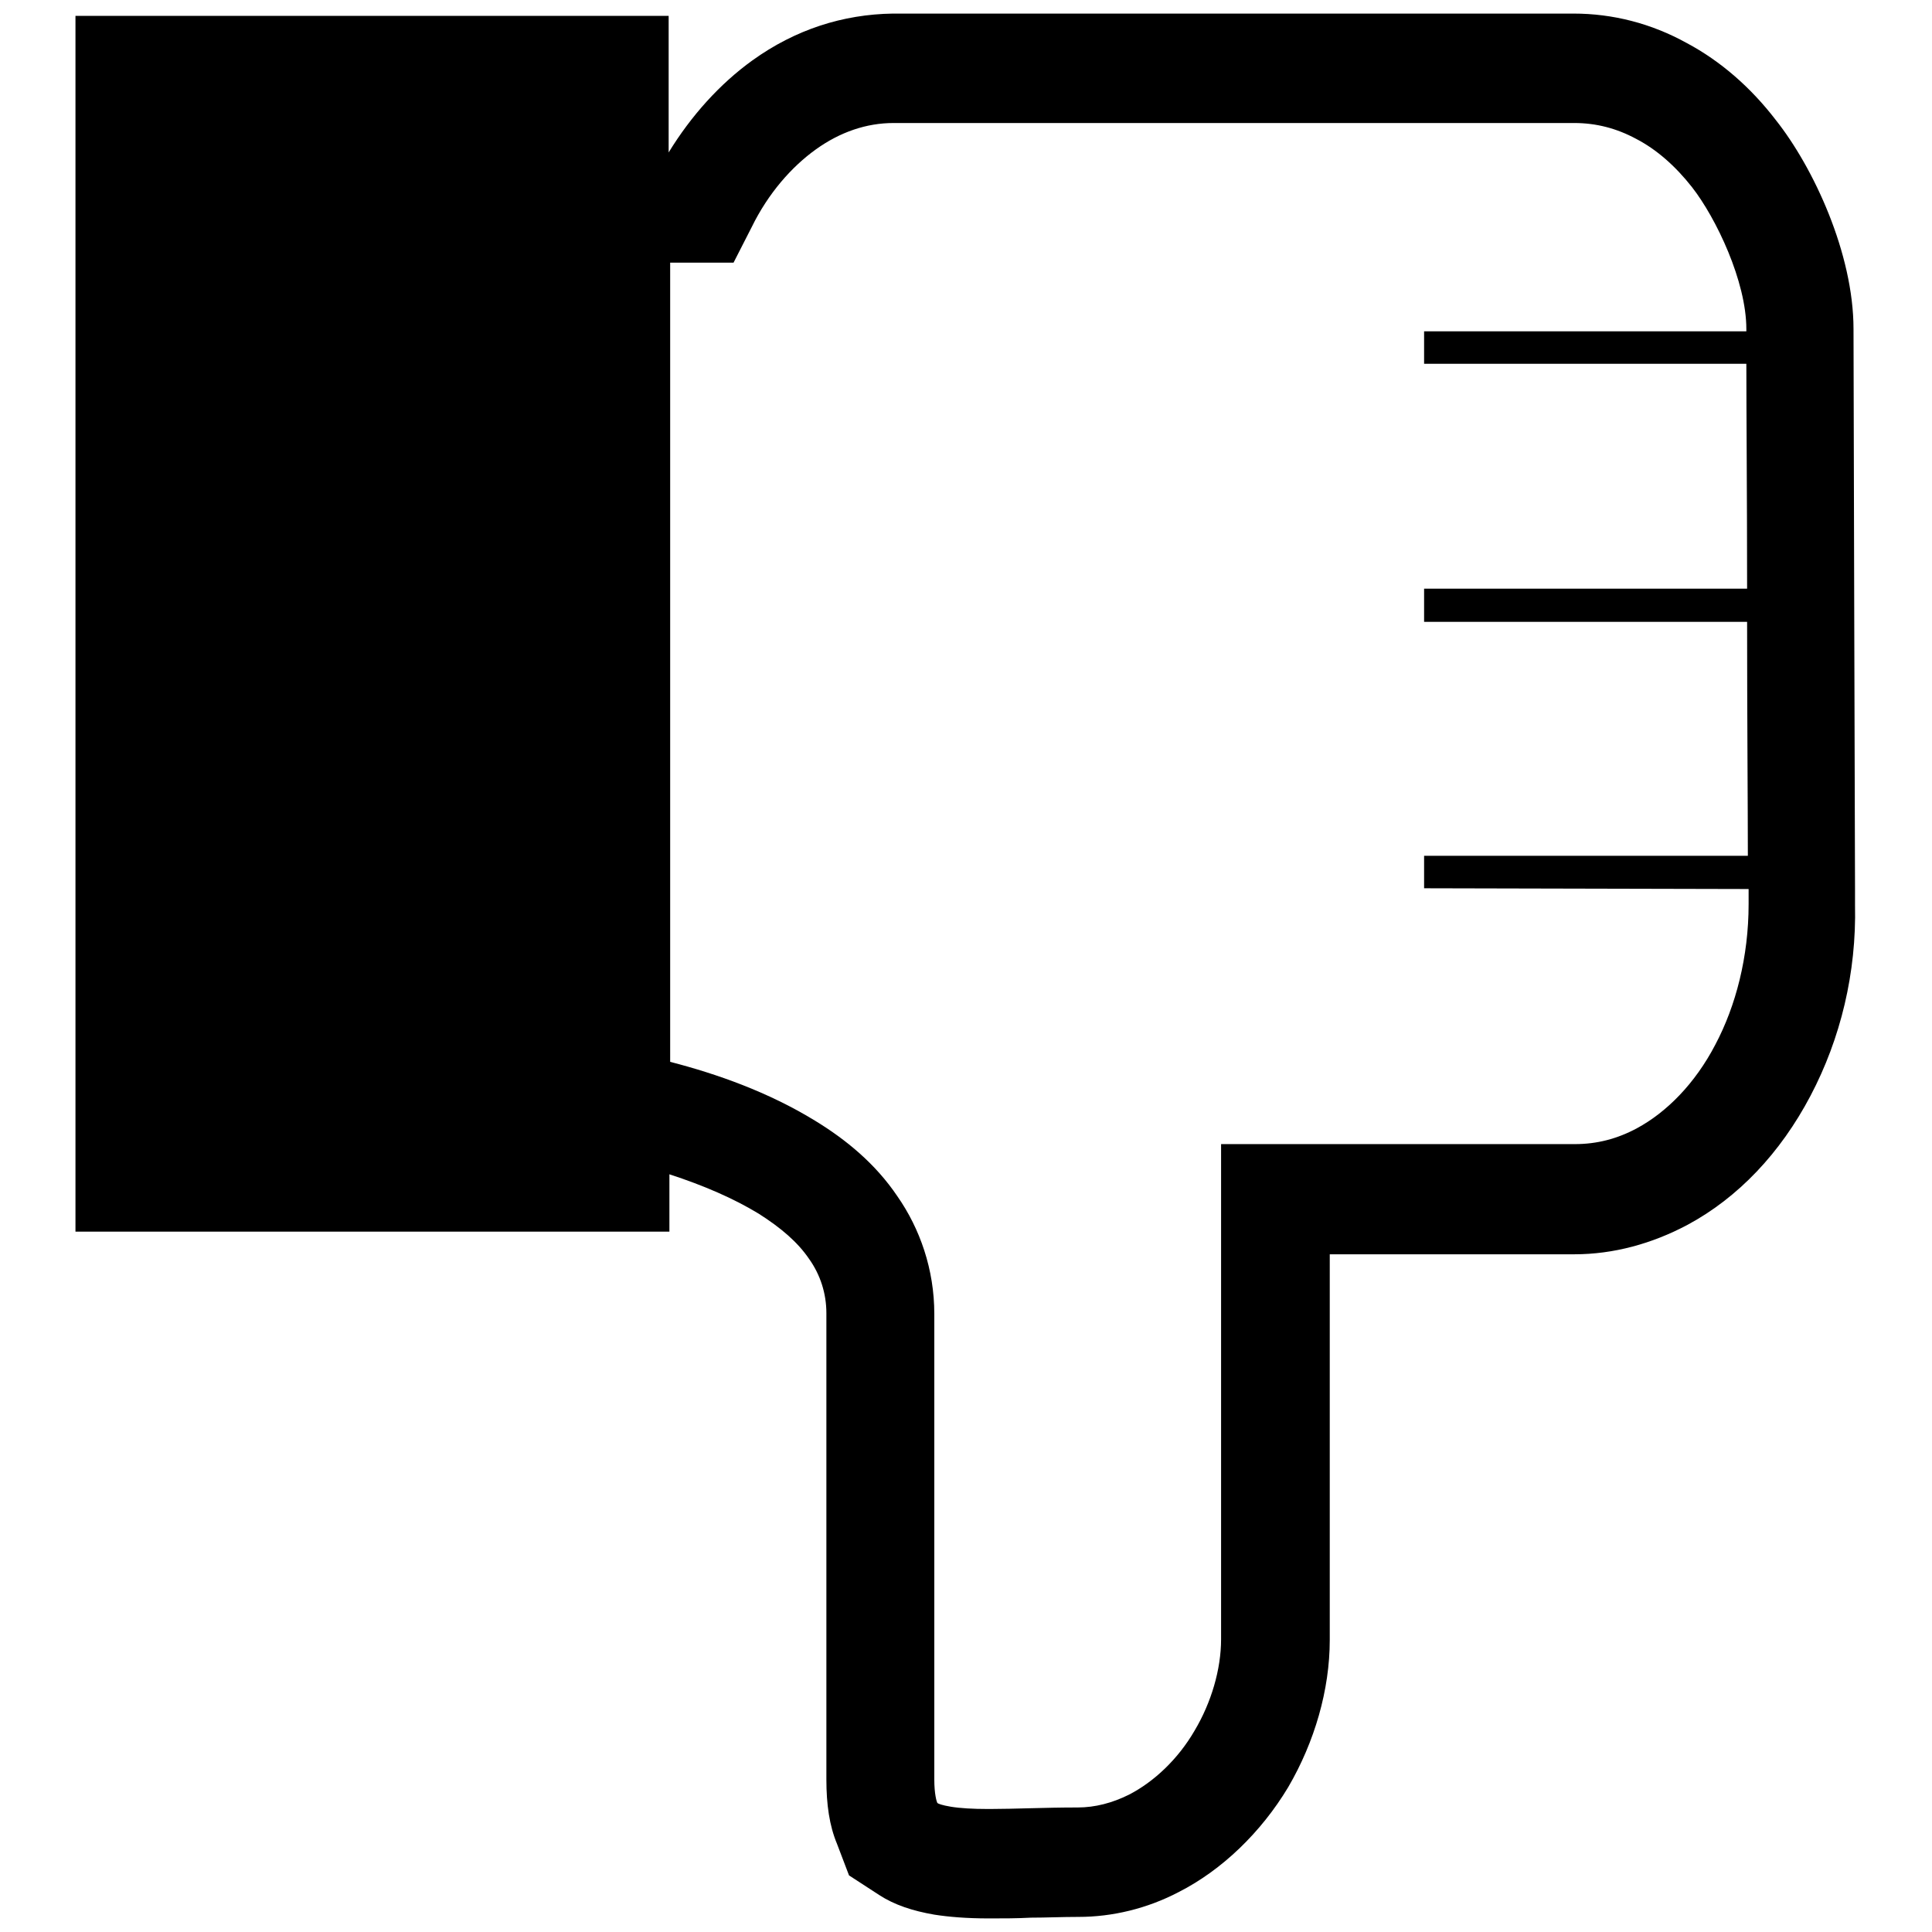
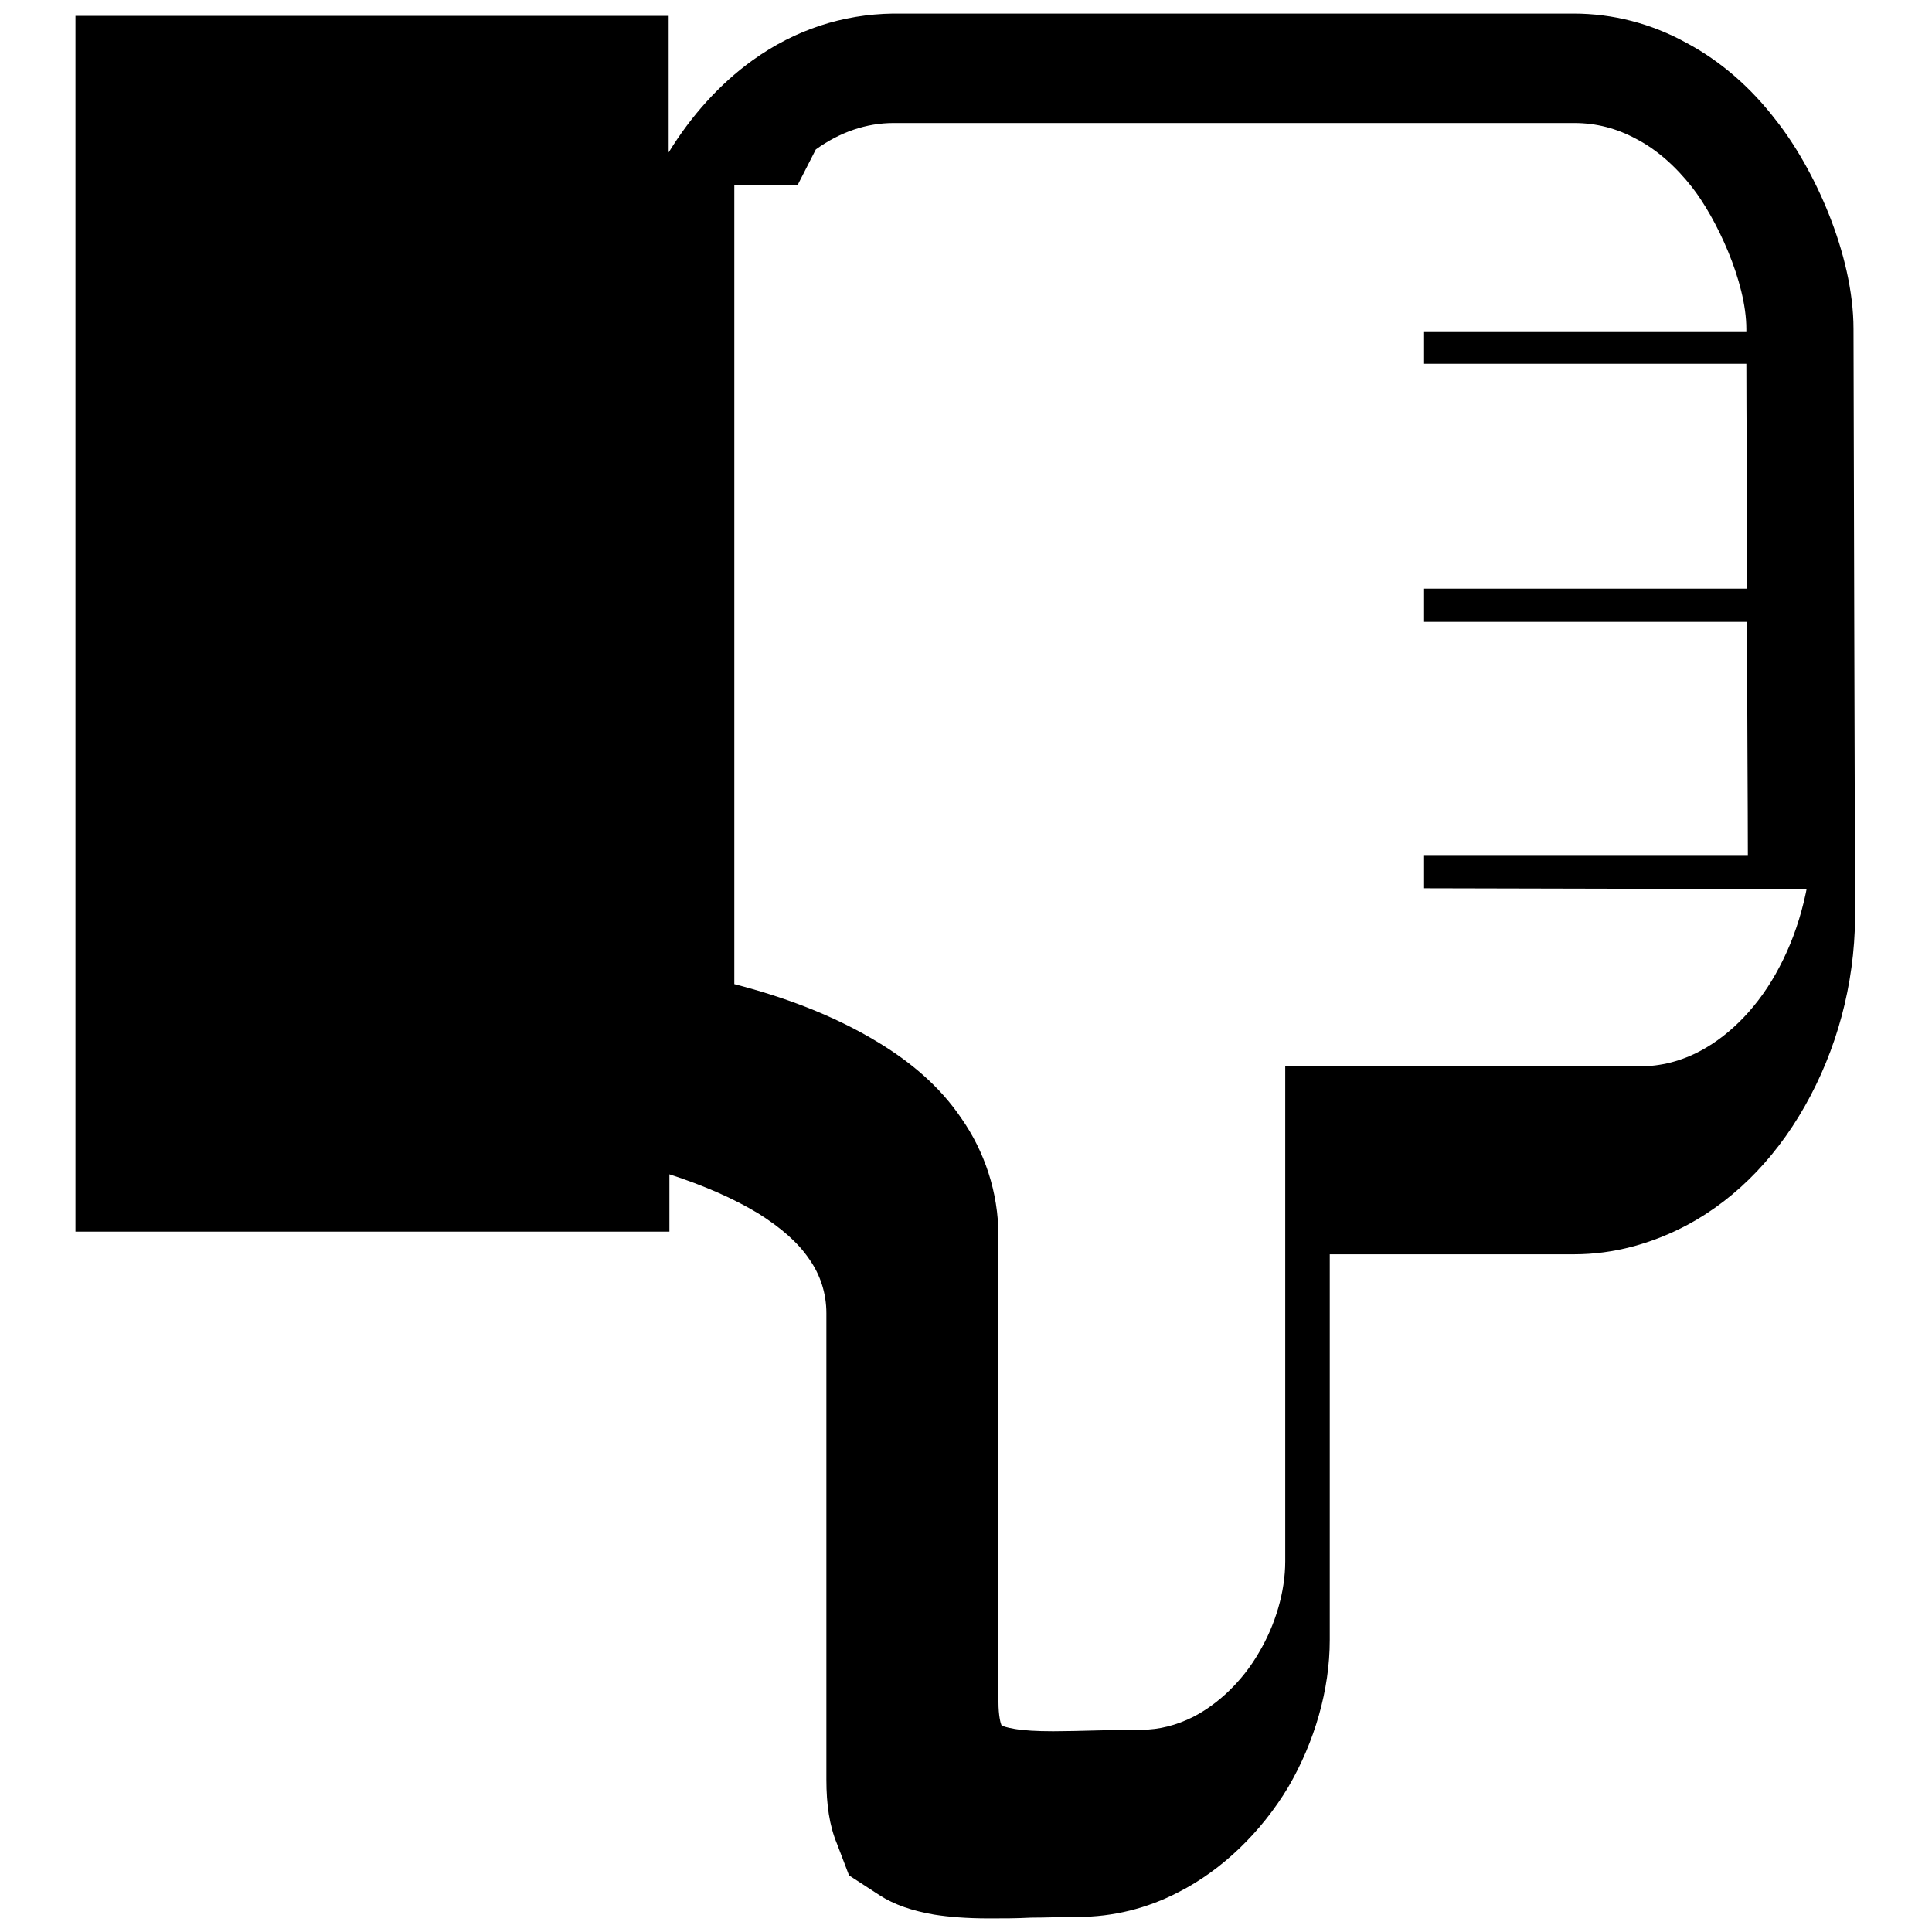
<svg xmlns="http://www.w3.org/2000/svg" version="1.1" x="0px" y="0px" viewBox="0 0 256 256" enable-background="new 0 0 256 256" xml:space="preserve">
  <g>
    <g>
-       <path fill="#000000" d="M239.9,145.2c-4,7.6-9.6,13.5-16.3,17.1c-4.7,2.5-9.8,3.9-15,3.9h0h0h-32.4v51.1c0,6.6-2,13.5-5.5,19.5c-3.6,6-8.8,11-14.5,13.9c-4.2,2.2-8.8,3.3-13.3,3.3c-2.2,0-4.3,0.1-6.3,0.1c-1.9,0.1-3.6,0.1-5.3,0.1h-0.1h-0.2c-2.9,0-5.3-0.2-7.2-0.5c-2.9-0.5-5.3-1.3-7.3-2.6l-4-2.6l-1.6-4.2c-1-2.4-1.4-5.2-1.4-8.5v-21.5V174v0v0c0-2.6-0.8-5.1-2.3-7.2l0,0l0,0c-1.5-2.2-3.7-4.1-6.7-6c-3.3-2-7.2-3.7-11.8-5.2v7.6H10V2.1h78.6v18.1c3-4.9,6.8-9.1,11.1-12.2l0,0l0,0c5.7-4.1,12-6.1,18.6-6.2h0h0h90.2h0h0c5.2,0,10.3,1.3,15,3.9h0h0c4.5,2.4,8.5,5.9,11.8,10.2c5,6.3,10.3,17.7,10.3,27.7c0,6.2,0.2,73.5,0.2,74.2v0v0v2.1C246,128.9,243.9,137.6,239.9,145.2z M231.6,117.8C231.6,117.8,231.6,117.7,231.6,117.8l-42.9-0.1v-4.3h42.9c0-6.3-0.1-18.5-0.1-31h-42.8V78h42.8c0-11.9-0.1-23.4-0.1-29.8h-42.7v-4.3h42.7c0-0.1,0-0.2,0-0.3c0-6.3-4-14.7-7.2-18.8c-2.2-2.8-4.7-5-7.4-6.4c-2.6-1.4-5.3-2.1-8.2-2.1h-90.2c-3.6,0-7.1,1.2-10.3,3.5c-3.2,2.3-6.3,5.8-8.5,10.3l-2.4,4.7h-8.4v105.9c6.2,1.6,13,4,19.2,7.8c4.1,2.5,8,5.7,10.9,10c3,4.3,4.9,9.7,4.9,15.6c0,12.5,0,27.9,0,40.2c0,12.3,0,21.5,0,21.5c0,1.9,0.3,2.9,0.4,3.1v0c0.1,0.1,0.6,0.3,1.8,0.5c1.2,0.2,2.9,0.3,4.9,0.3c0.1,0,0.1,0,0.2,0c0.1,0,0.1,0,0.1,0c3.2,0,7.2-0.2,11.6-0.2c2.3,0,4.6-0.6,6.8-1.7c3.3-1.7,6.5-4.7,8.7-8.5c2.2-3.7,3.5-8.1,3.5-12.1v-65.6h46.9c2.9,0,5.6-0.7,8.2-2.1c3.9-2.1,7.7-5.9,10.4-11.1c2.7-5.1,4.4-11.6,4.4-18.6V117.8L231.6,117.8z" />
+       <path fill="#000000" d="M239.9,145.2c-4,7.6-9.6,13.5-16.3,17.1c-4.7,2.5-9.8,3.9-15,3.9h0h0h-32.4v51.1c0,6.6-2,13.5-5.5,19.5c-3.6,6-8.8,11-14.5,13.9c-4.2,2.2-8.8,3.3-13.3,3.3c-2.2,0-4.3,0.1-6.3,0.1c-1.9,0.1-3.6,0.1-5.3,0.1h-0.1h-0.2c-2.9,0-5.3-0.2-7.2-0.5c-2.9-0.5-5.3-1.3-7.3-2.6l-4-2.6l-1.6-4.2c-1-2.4-1.4-5.2-1.4-8.5v-21.5V174v0v0c0-2.6-0.8-5.1-2.3-7.2l0,0l0,0c-1.5-2.2-3.7-4.1-6.7-6c-3.3-2-7.2-3.7-11.8-5.2v7.6H10V2.1h78.6v18.1c3-4.9,6.8-9.1,11.1-12.2l0,0l0,0c5.7-4.1,12-6.1,18.6-6.2h0h0h90.2h0h0c5.2,0,10.3,1.3,15,3.9h0h0c4.5,2.4,8.5,5.9,11.8,10.2c5,6.3,10.3,17.7,10.3,27.7c0,6.2,0.2,73.5,0.2,74.2v0v0v2.1C246,128.9,243.9,137.6,239.9,145.2z M231.6,117.8C231.6,117.8,231.6,117.7,231.6,117.8l-42.9-0.1v-4.3h42.9c0-6.3-0.1-18.5-0.1-31h-42.8V78h42.8c0-11.9-0.1-23.4-0.1-29.8h-42.7v-4.3h42.7c0-0.1,0-0.2,0-0.3c0-6.3-4-14.7-7.2-18.8c-2.2-2.8-4.7-5-7.4-6.4c-2.6-1.4-5.3-2.1-8.2-2.1h-90.2c-3.6,0-7.1,1.2-10.3,3.5l-2.4,4.7h-8.4v105.9c6.2,1.6,13,4,19.2,7.8c4.1,2.5,8,5.7,10.9,10c3,4.3,4.9,9.7,4.9,15.6c0,12.5,0,27.9,0,40.2c0,12.3,0,21.5,0,21.5c0,1.9,0.3,2.9,0.4,3.1v0c0.1,0.1,0.6,0.3,1.8,0.5c1.2,0.2,2.9,0.3,4.9,0.3c0.1,0,0.1,0,0.2,0c0.1,0,0.1,0,0.1,0c3.2,0,7.2-0.2,11.6-0.2c2.3,0,4.6-0.6,6.8-1.7c3.3-1.7,6.5-4.7,8.7-8.5c2.2-3.7,3.5-8.1,3.5-12.1v-65.6h46.9c2.9,0,5.6-0.7,8.2-2.1c3.9-2.1,7.7-5.9,10.4-11.1c2.7-5.1,4.4-11.6,4.4-18.6V117.8L231.6,117.8z" />
    </g>
  </g>
</svg>